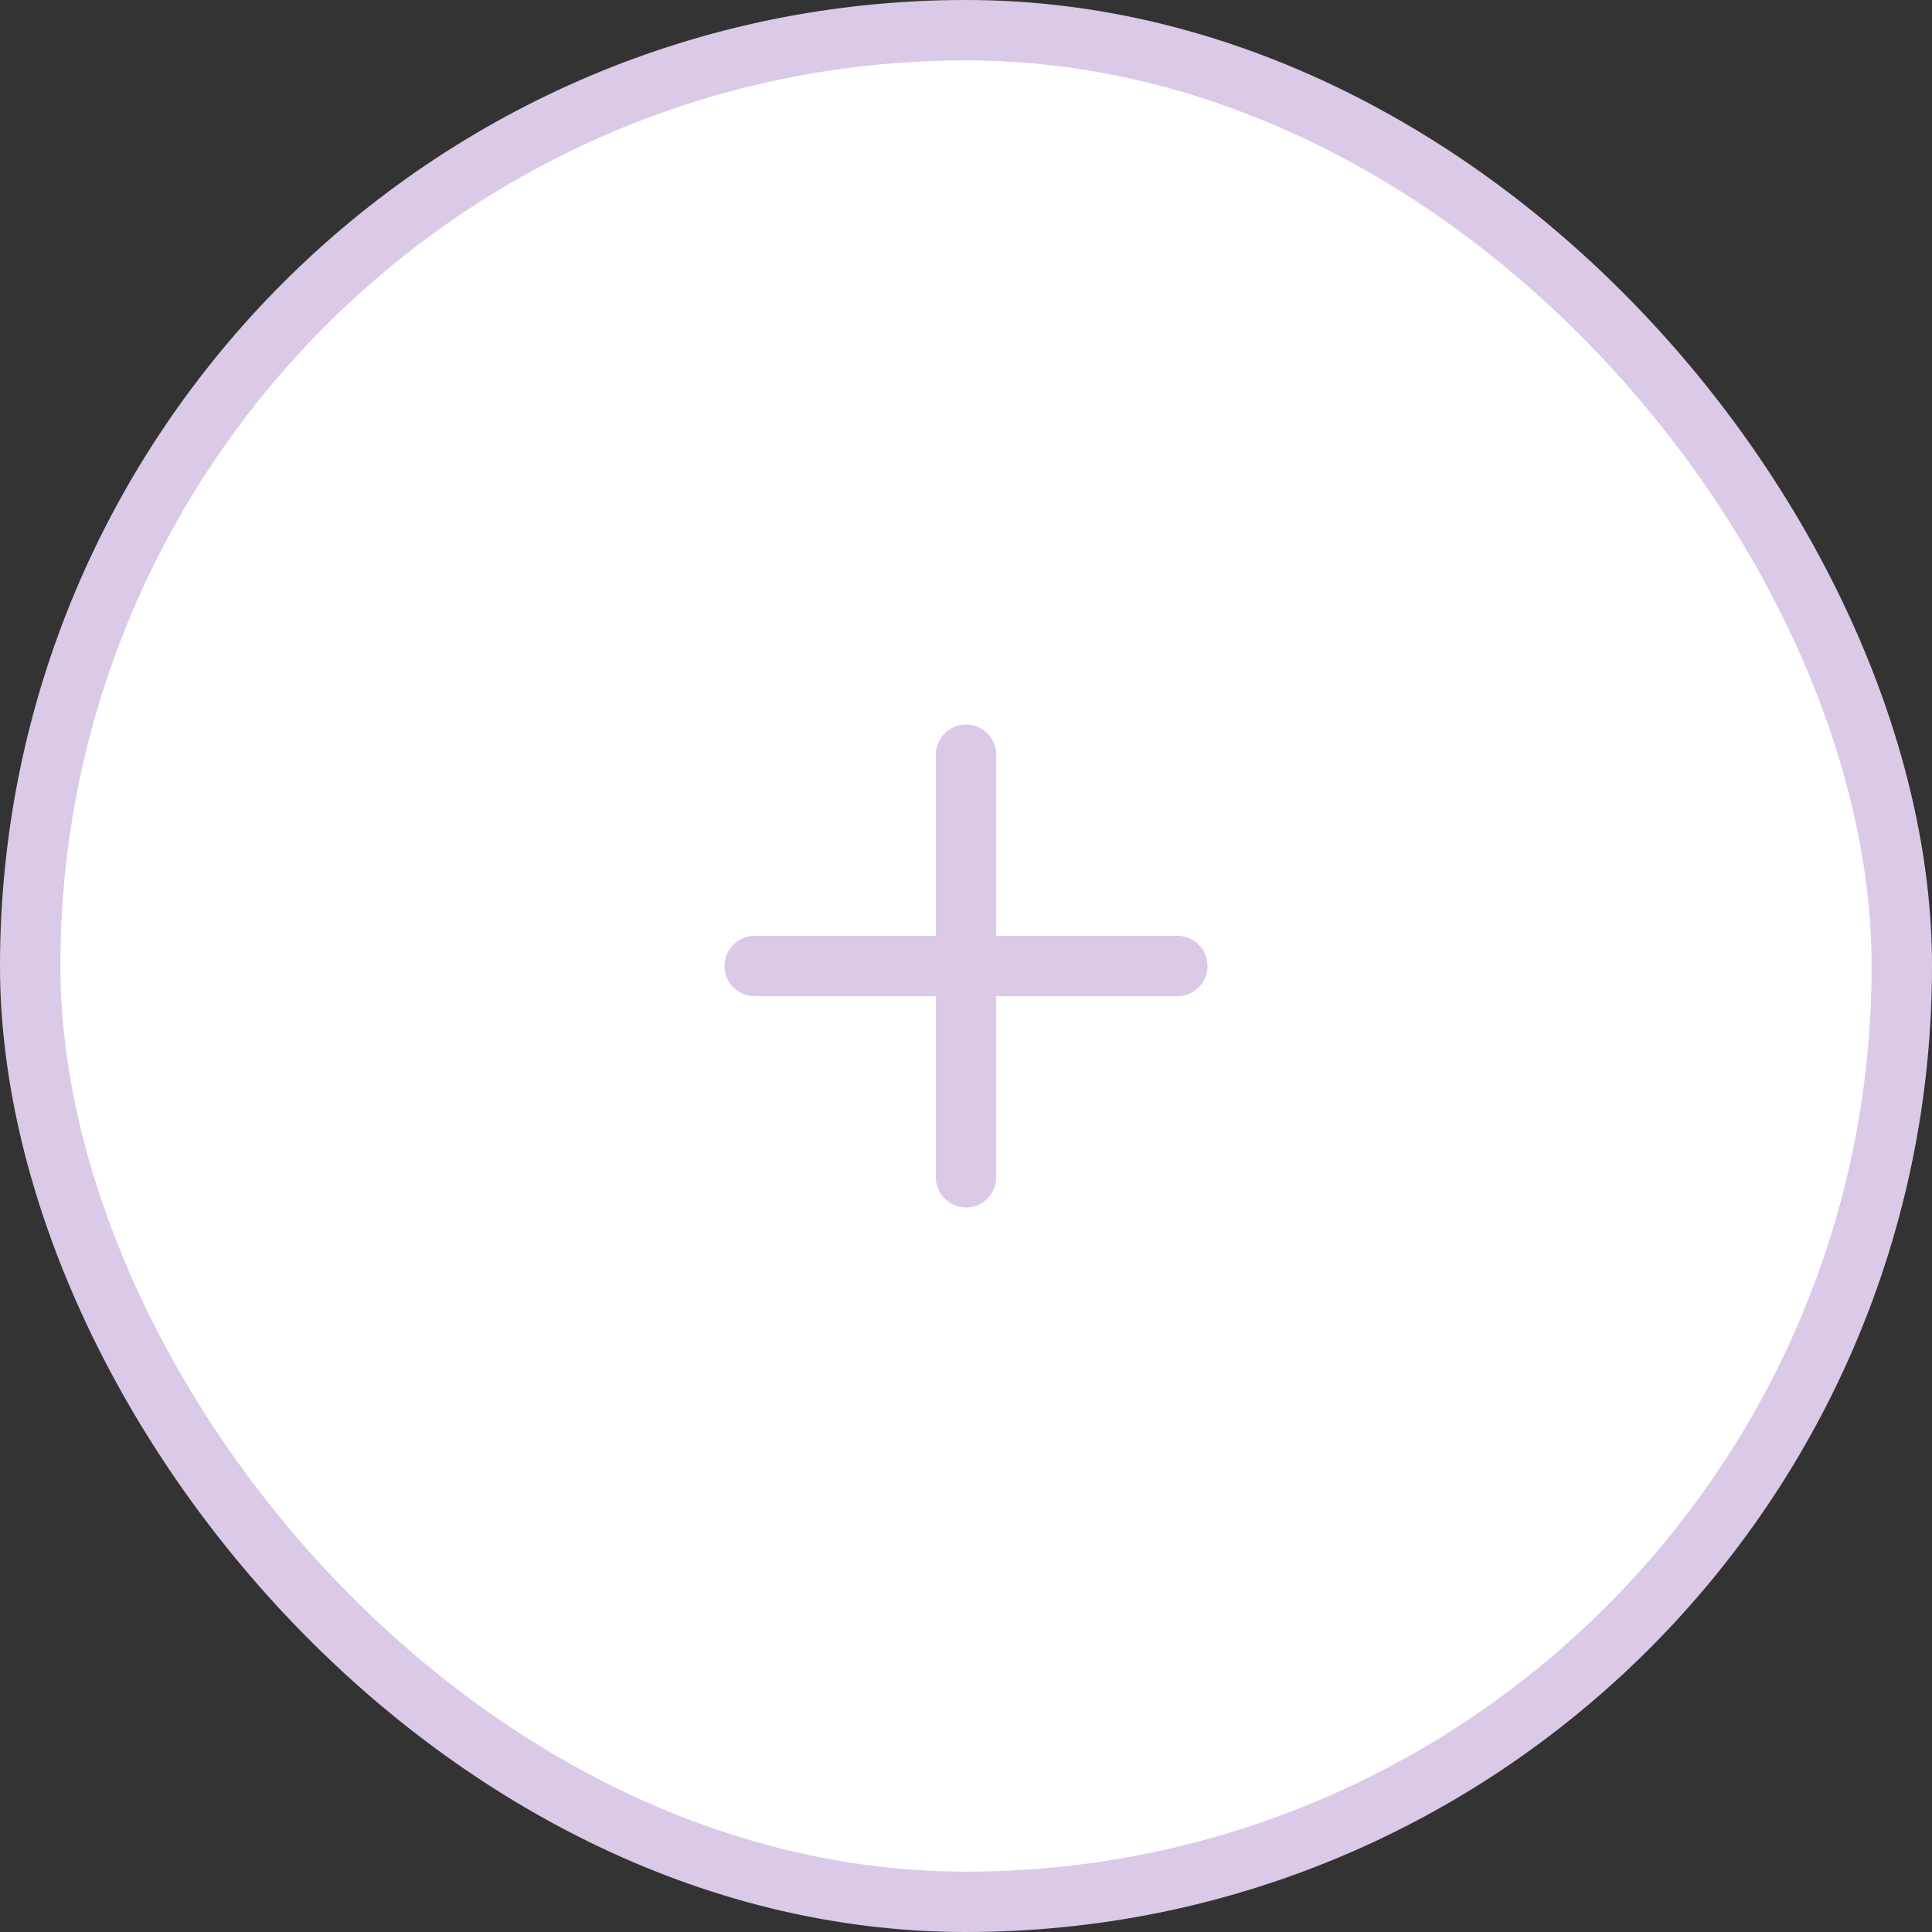
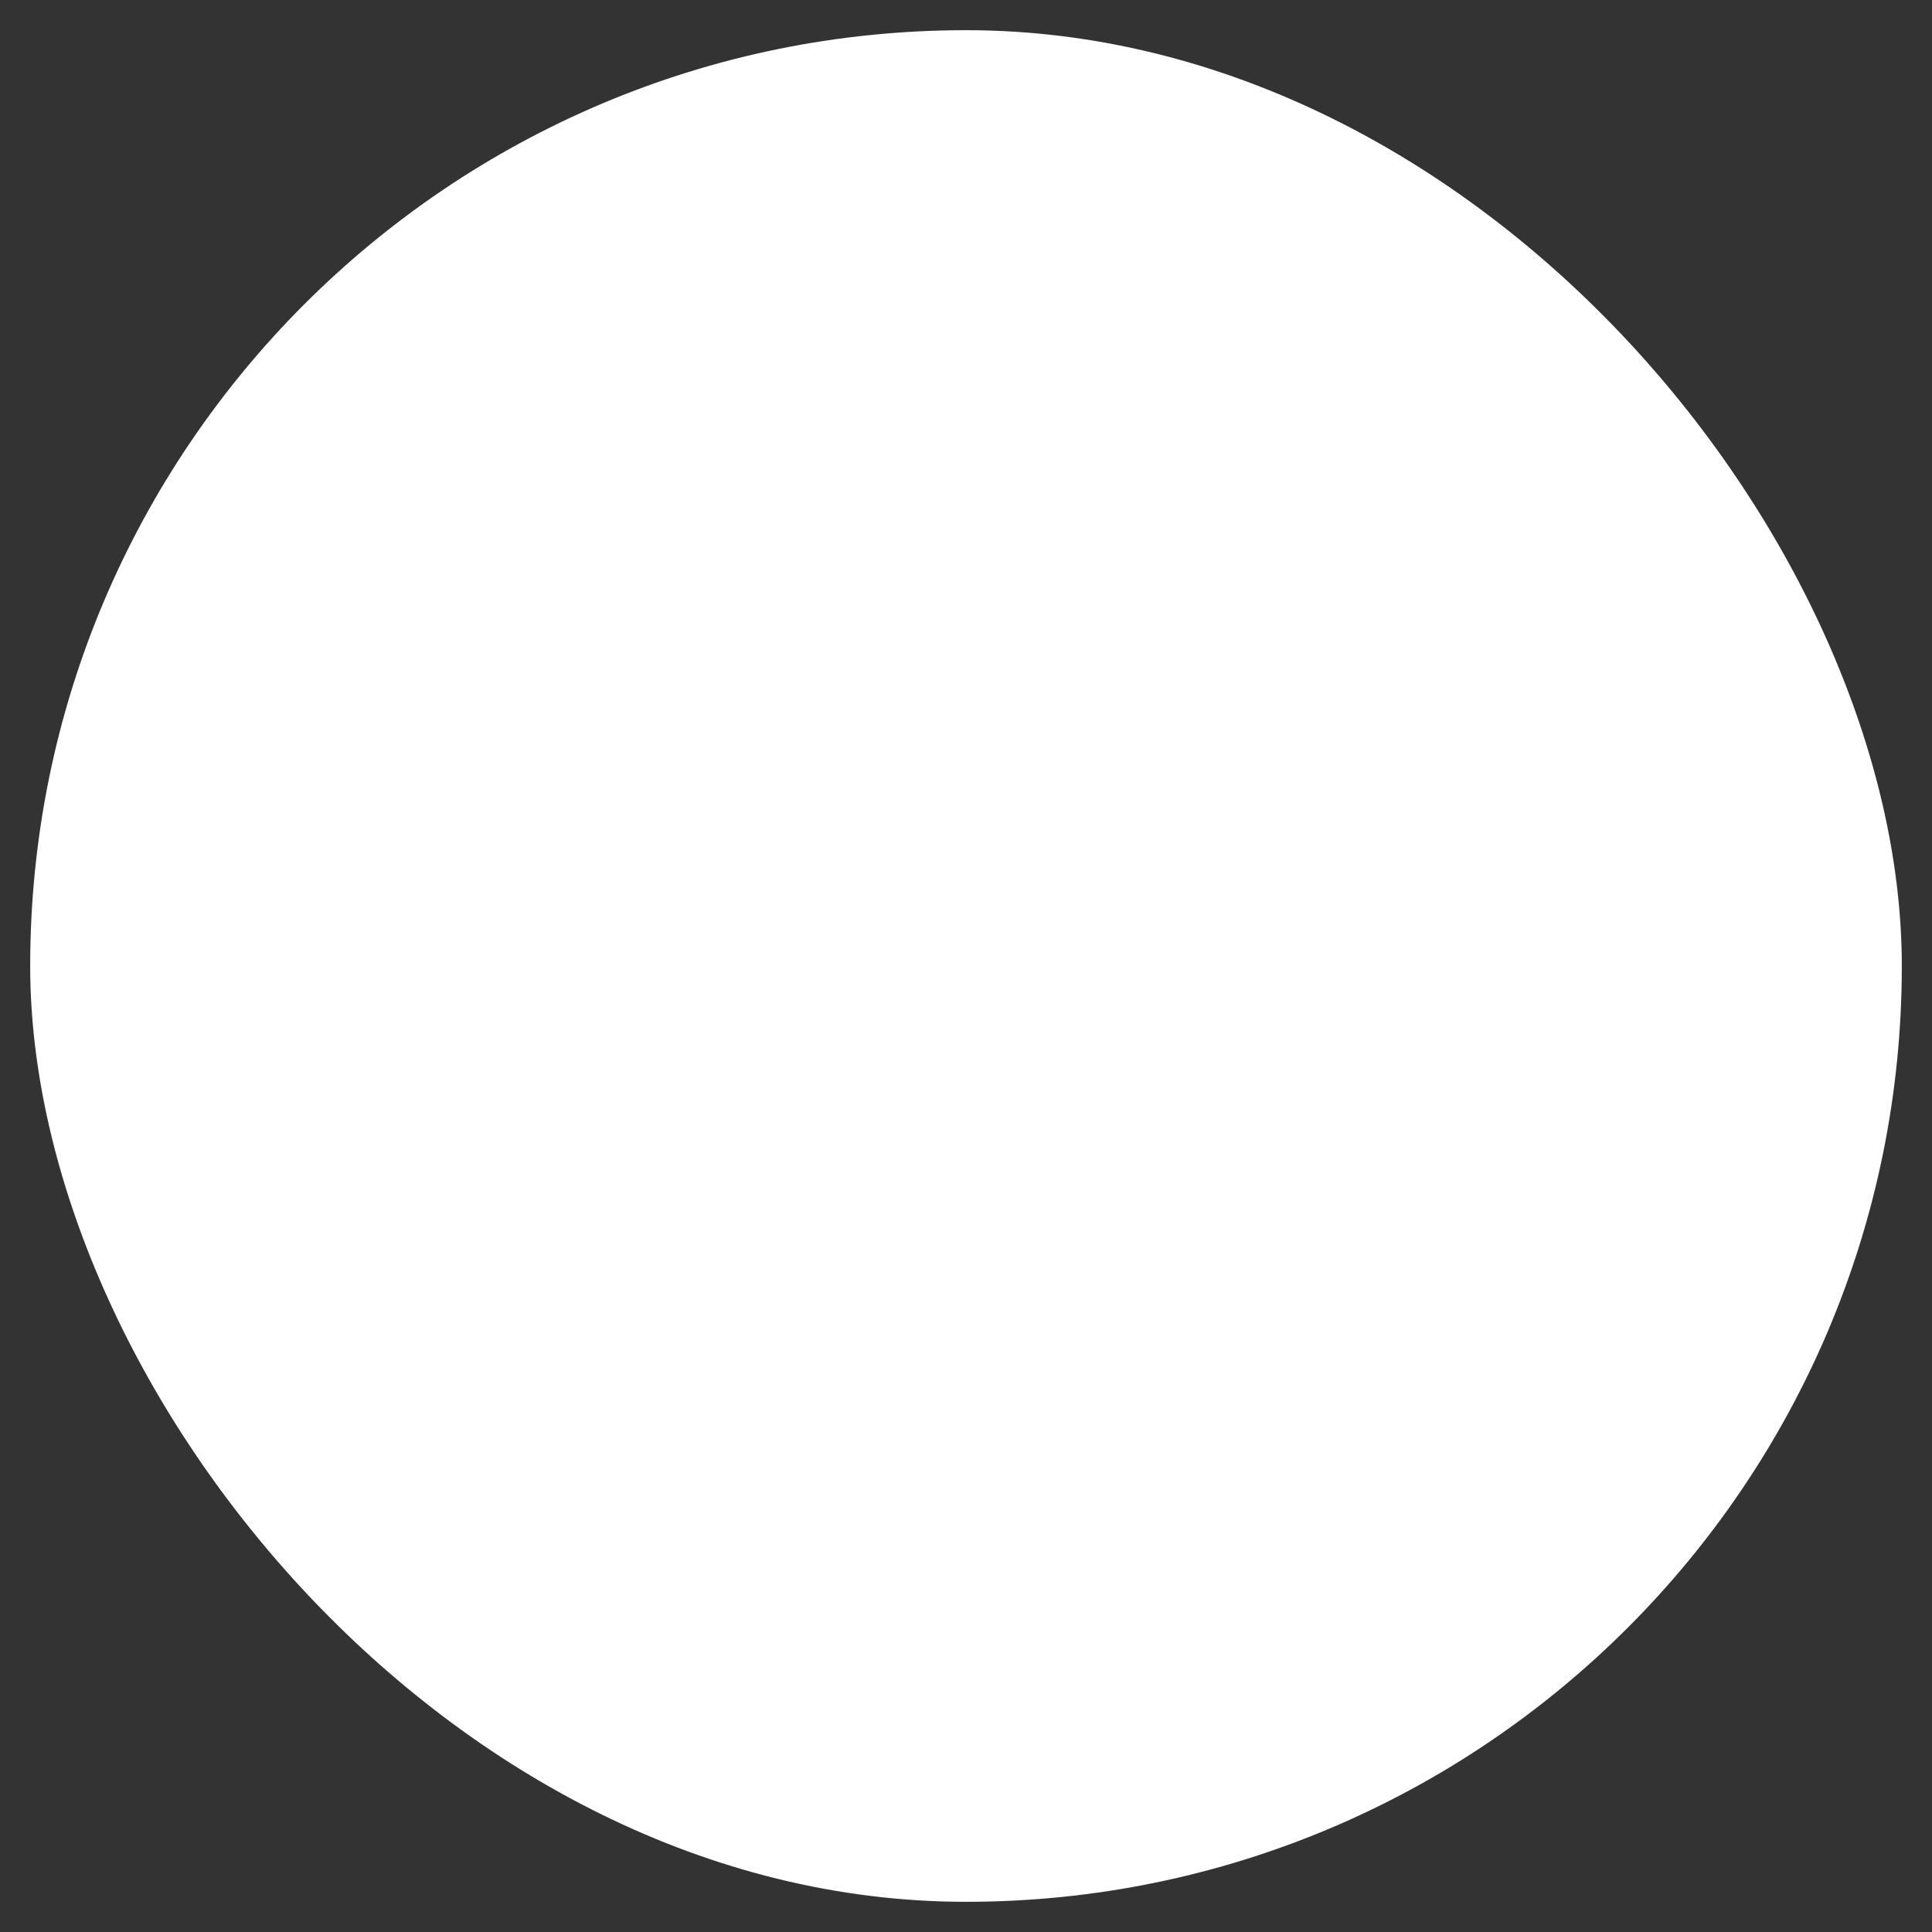
<svg xmlns="http://www.w3.org/2000/svg" width="32" height="32" viewBox="0 0 32 32" fill="none">
  <rect x="0" y="0" width="32" height="32" fill="#333333" stroke="none" />
  <rect x="31.5" y="31.5" width="31" height="31" rx="15.5" transform="rotate(-180 31.5 31.5)" fill="white" />
-   <path d="M12.5 16.5L15.5 16.5L15.5 19.5C15.5 19.633 15.553 19.76 15.646 19.854C15.74 19.947 15.867 20 16 20C16.133 20 16.26 19.947 16.354 19.854C16.447 19.76 16.5 19.633 16.5 19.5L16.5 16.5L19.5 16.5C19.633 16.5 19.76 16.447 19.854 16.354C19.947 16.26 20 16.133 20 16C20 15.867 19.947 15.74 19.854 15.646C19.76 15.553 19.633 15.5 19.5 15.5L16.5 15.5L16.5 12.5C16.5 12.367 16.447 12.24 16.354 12.146C16.26 12.053 16.133 12 16 12C15.867 12 15.74 12.053 15.646 12.146C15.553 12.24 15.5 12.367 15.5 12.5L15.5 15.5L12.5 15.5C12.367 15.5 12.24 15.553 12.146 15.646C12.053 15.74 12 15.867 12 16C12 16.133 12.053 16.26 12.146 16.354C12.24 16.447 12.367 16.5 12.5 16.5Z" fill="#DACAE7" />
-   <rect x="31.5" y="31.5" width="31" height="31" rx="15.5" transform="rotate(-180 31.5 31.5)" stroke="#DACAE7" />
</svg>